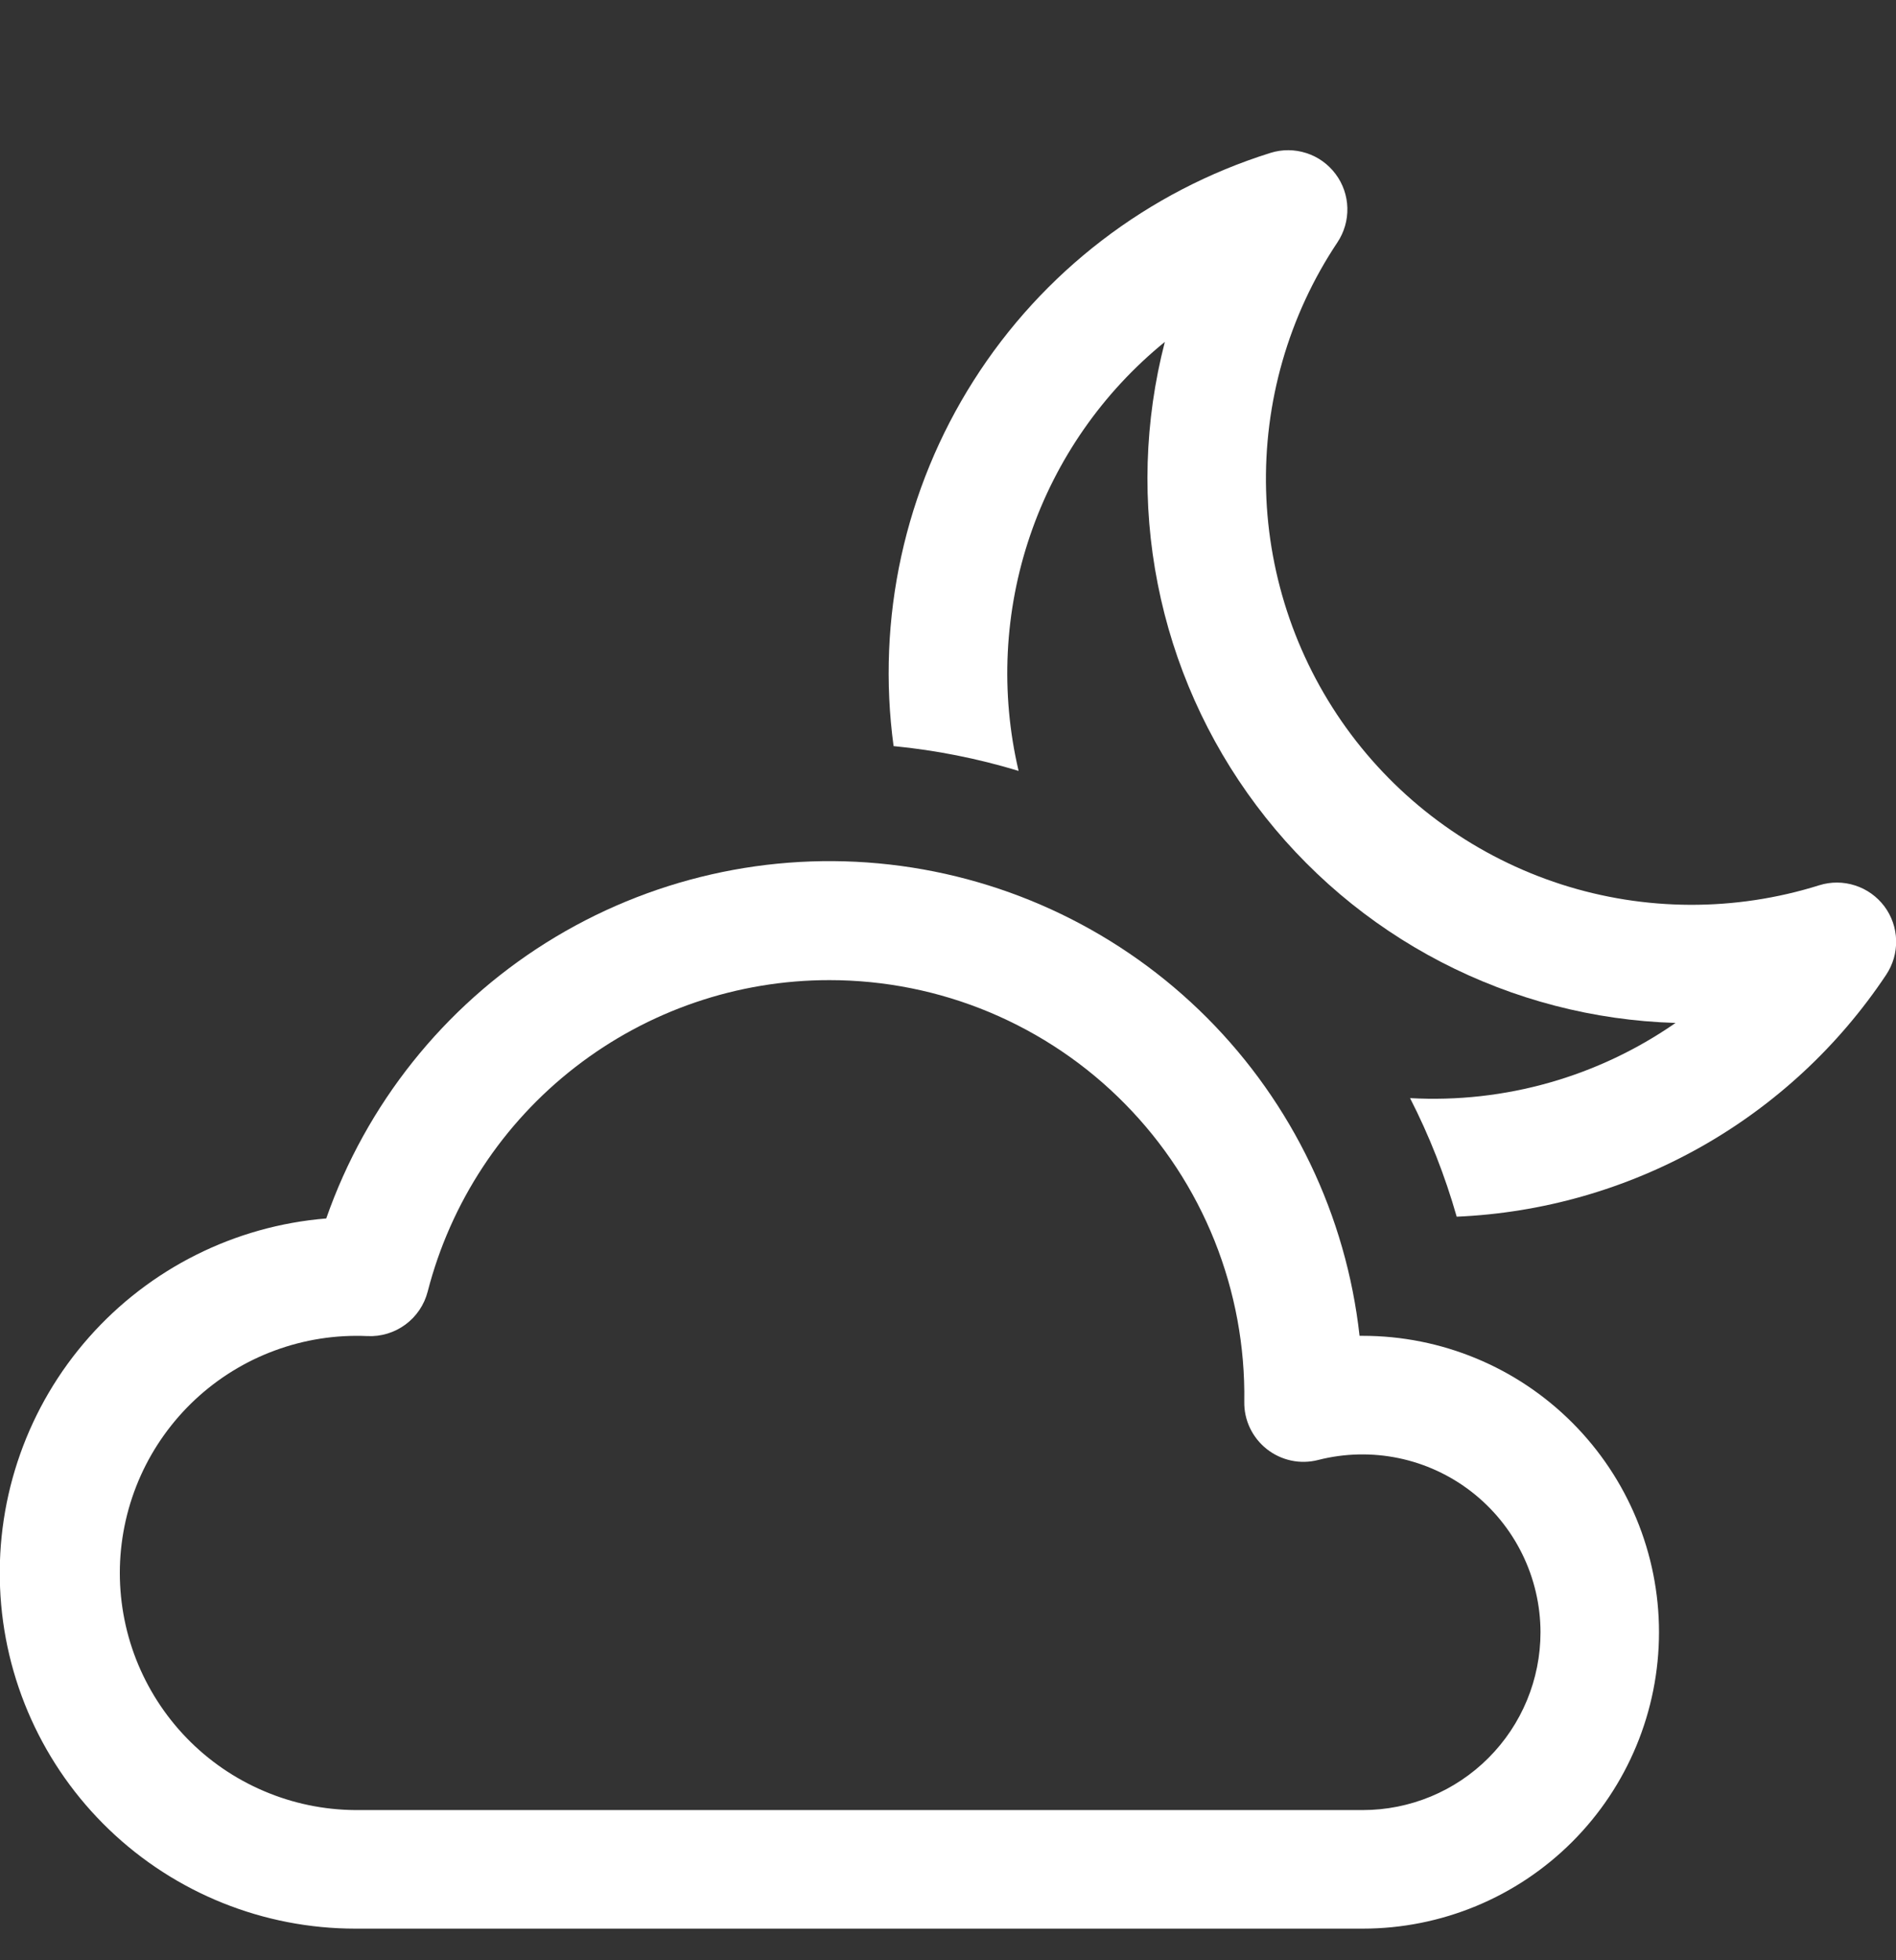
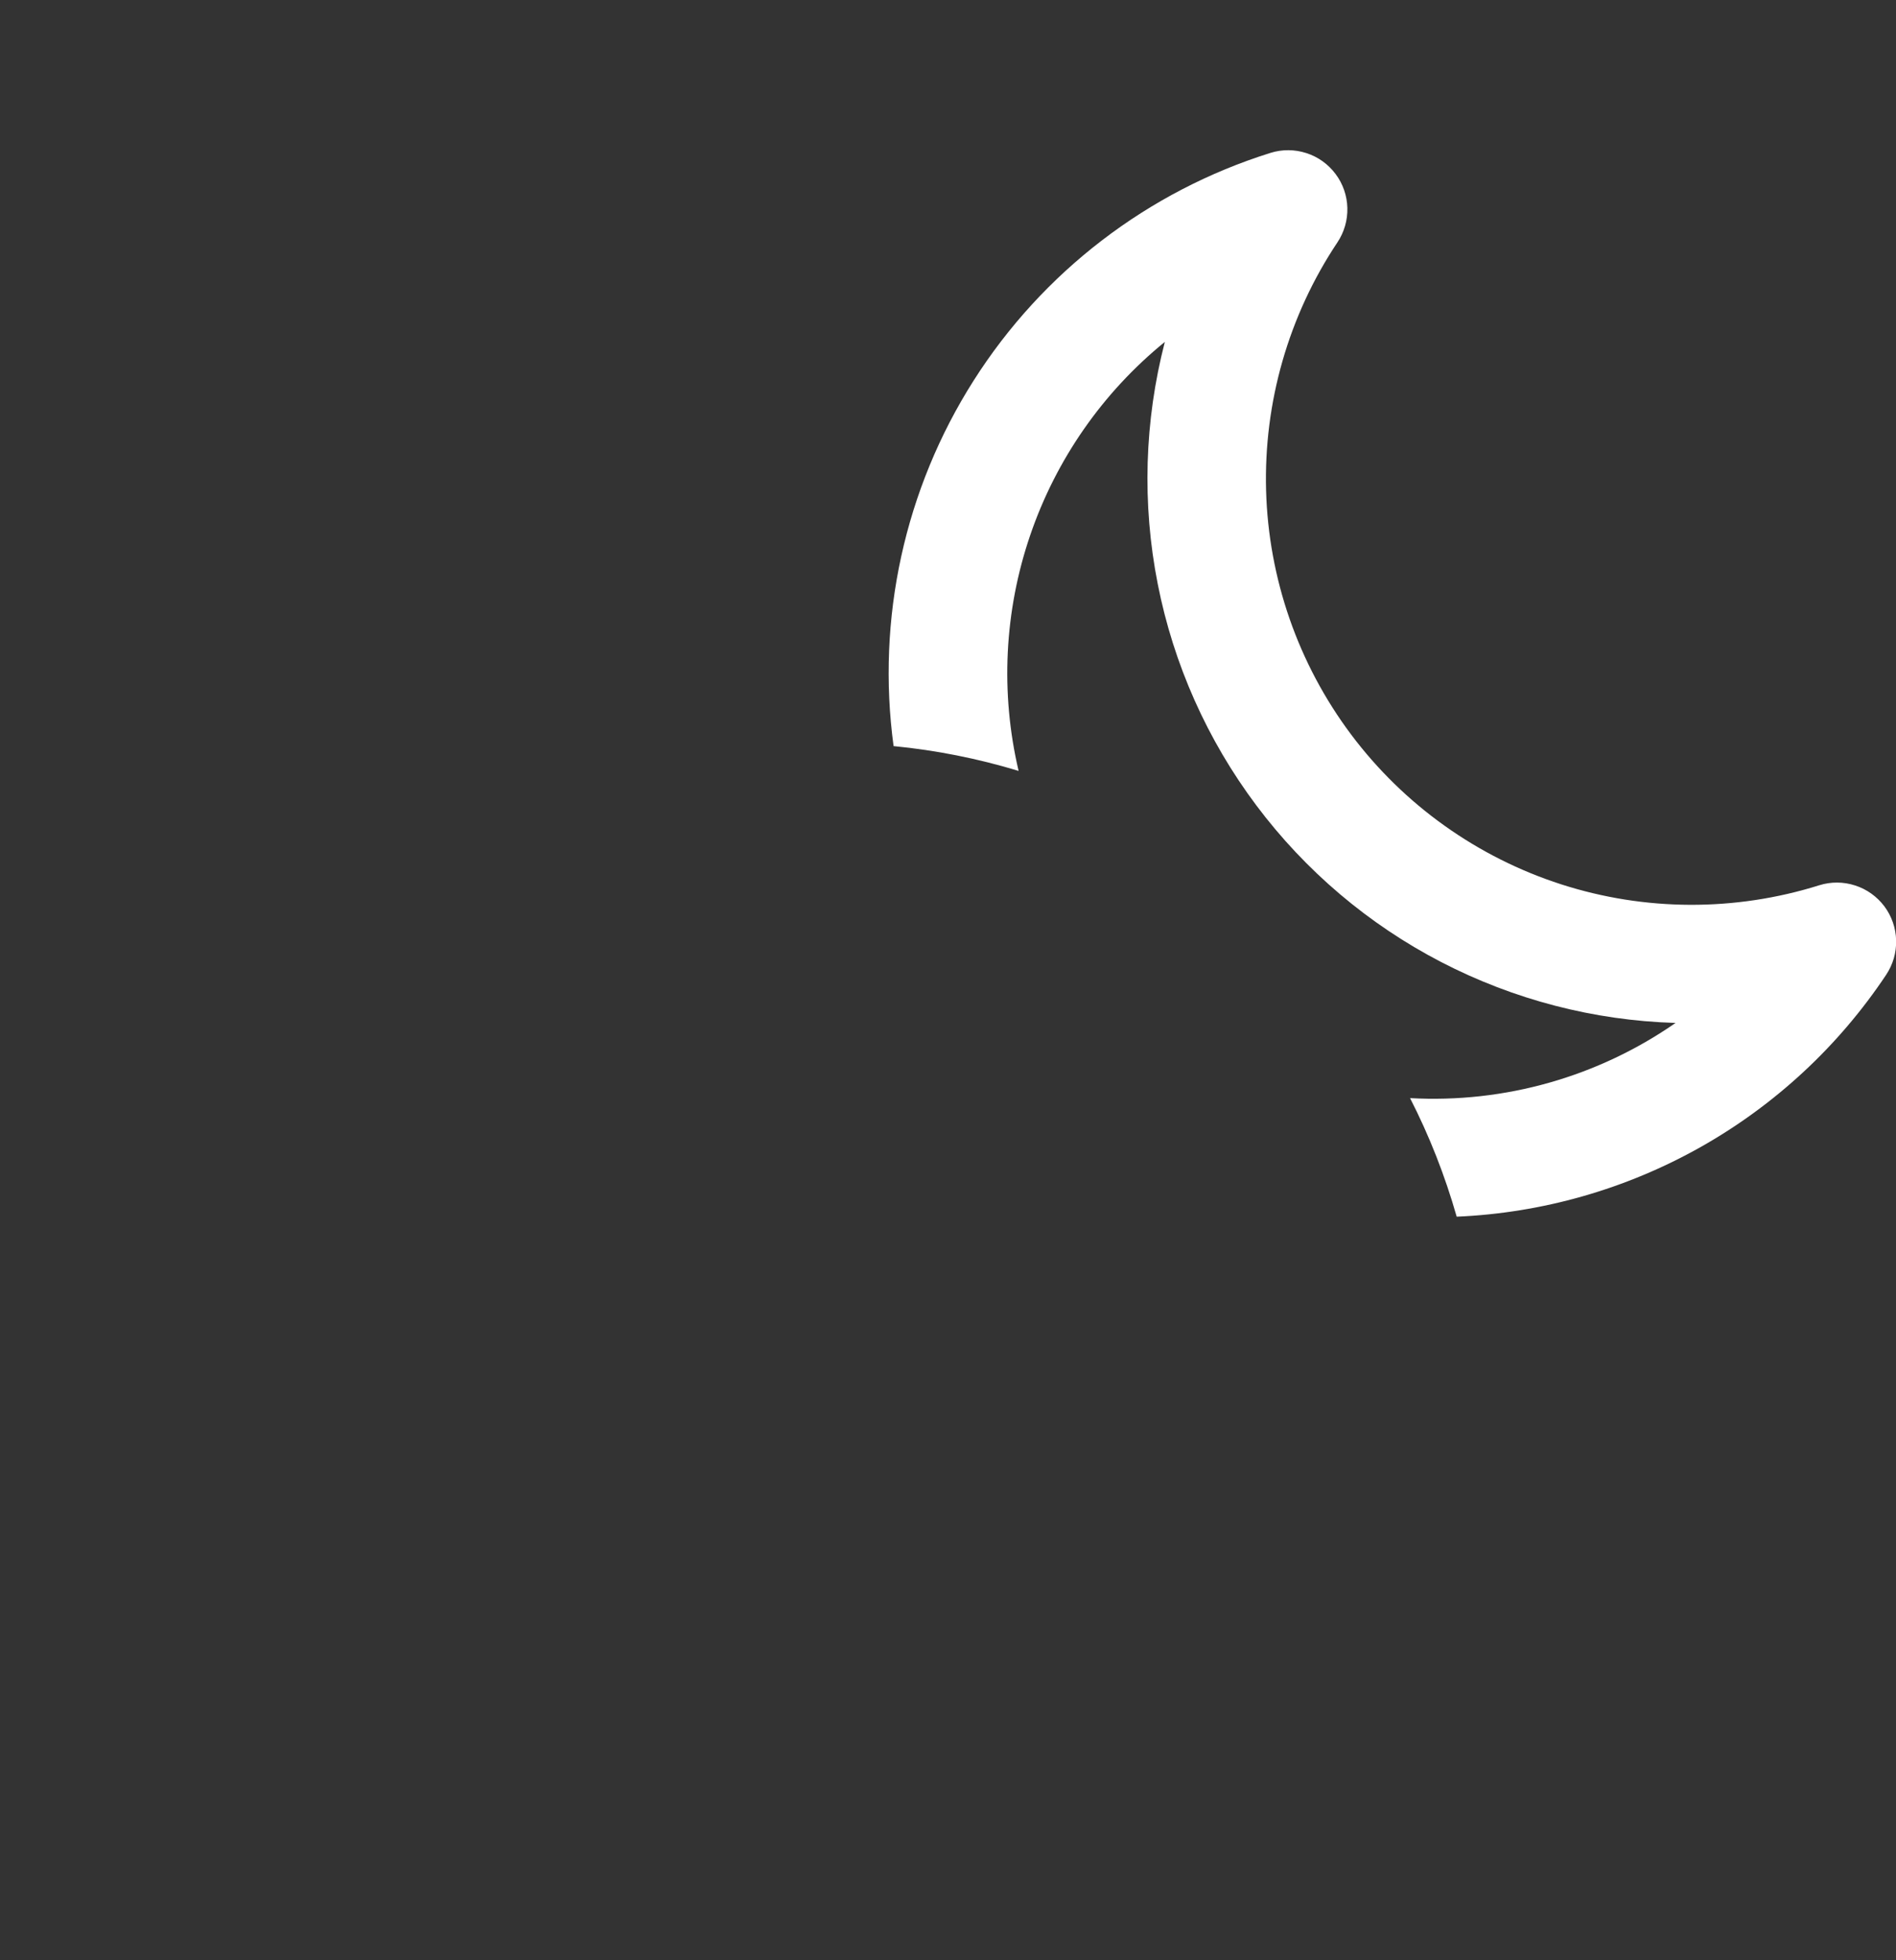
<svg xmlns="http://www.w3.org/2000/svg" width="30" height="31" viewBox="0 0 30 31" fill="none">
  <rect x="0" y="0" width="30" height="31" fill="#333333" stroke="none" />
  <g clip-path="url(#clip0_3_17)">
-     <path d="M13.125 15.5C13.995 15.5 14.857 15.673 15.66 16.009C16.463 16.346 17.192 16.838 17.802 17.459C18.413 18.079 18.894 18.814 19.218 19.623C19.541 20.431 19.701 21.295 19.688 22.166C19.685 22.31 19.716 22.453 19.778 22.583C19.84 22.713 19.932 22.828 20.045 22.917C20.158 23.006 20.291 23.068 20.432 23.098C20.573 23.128 20.72 23.124 20.859 23.088C21.275 22.982 21.709 22.972 22.129 23.059C22.549 23.146 22.944 23.328 23.283 23.591C23.622 23.854 23.897 24.191 24.086 24.576C24.275 24.96 24.374 25.384 24.375 25.812C24.375 26.558 24.079 27.274 23.551 27.801C23.024 28.329 22.308 28.625 21.562 28.625H5.625C5.126 28.622 4.633 28.52 4.175 28.324C3.716 28.129 3.301 27.844 2.954 27.486C2.607 27.128 2.335 26.704 2.153 26.24C1.972 25.776 1.885 25.28 1.897 24.781C1.91 24.283 2.022 23.792 2.226 23.337C2.43 22.883 2.724 22.473 3.088 22.133C3.453 21.793 3.881 21.529 4.349 21.357C4.817 21.184 5.314 21.107 5.812 21.129C6.028 21.14 6.241 21.075 6.415 20.947C6.589 20.819 6.713 20.635 6.767 20.426C7.13 19.016 7.952 17.766 9.103 16.875C10.254 15.983 11.669 15.499 13.125 15.5ZM21.512 21.125C21.301 19.224 20.45 17.451 19.1 16.097C17.749 14.743 15.978 13.888 14.078 13.672C12.177 13.456 10.26 13.893 8.64 14.909C7.02 15.926 5.794 17.463 5.162 19.269C3.714 19.387 2.369 20.061 1.407 21.149C0.444 22.237 -0.059 23.656 0.001 25.107C0.06 26.558 0.679 27.93 1.728 28.935C2.776 29.94 4.173 30.501 5.625 30.5H21.562C22.806 30.5 23.998 30.006 24.877 29.127C25.756 28.248 26.25 27.056 26.25 25.812C26.25 24.569 25.756 23.377 24.877 22.498C23.998 21.619 22.806 21.125 21.562 21.125H21.512Z" fill="white" />
    <path d="M21.161 3.834C21.269 3.672 21.324 3.482 21.319 3.288C21.314 3.094 21.249 2.906 21.132 2.751C21.016 2.596 20.855 2.48 20.67 2.421C20.485 2.361 20.287 2.36 20.102 2.418C18.16 3.026 16.497 4.301 15.406 6.018C14.314 7.735 13.866 9.783 14.139 11.799C14.81 11.864 15.473 11.996 16.117 12.191C15.827 10.957 15.89 9.666 16.3 8.466C16.709 7.267 17.448 6.206 18.431 5.407C18.107 6.659 18.068 7.968 18.319 9.237C18.569 10.506 19.103 11.703 19.879 12.737C20.655 13.772 21.655 14.619 22.803 15.214C23.952 15.809 25.22 16.139 26.512 16.177C25.284 17.03 23.805 17.449 22.311 17.366C22.616 17.962 22.862 18.587 23.049 19.241C24.403 19.183 25.724 18.806 26.905 18.142C28.086 17.477 29.093 16.543 29.844 15.416C29.952 15.254 30.007 15.064 30.002 14.87C29.997 14.676 29.932 14.488 29.816 14.333C29.699 14.178 29.538 14.062 29.353 14.003C29.169 13.943 28.97 13.942 28.785 14C27.455 14.417 26.028 14.412 24.702 13.985C23.375 13.557 22.213 12.729 21.377 11.614C20.541 10.498 20.072 9.151 20.033 7.758C19.995 6.364 20.388 4.993 21.161 3.834Z" fill="white" />
  </g>
  <defs>
    <clipPath id="clip0_3_17">
      <rect width="30" height="30" fill="white" transform="translate(0 0.5)" />
    </clipPath>
  </defs>
</svg>